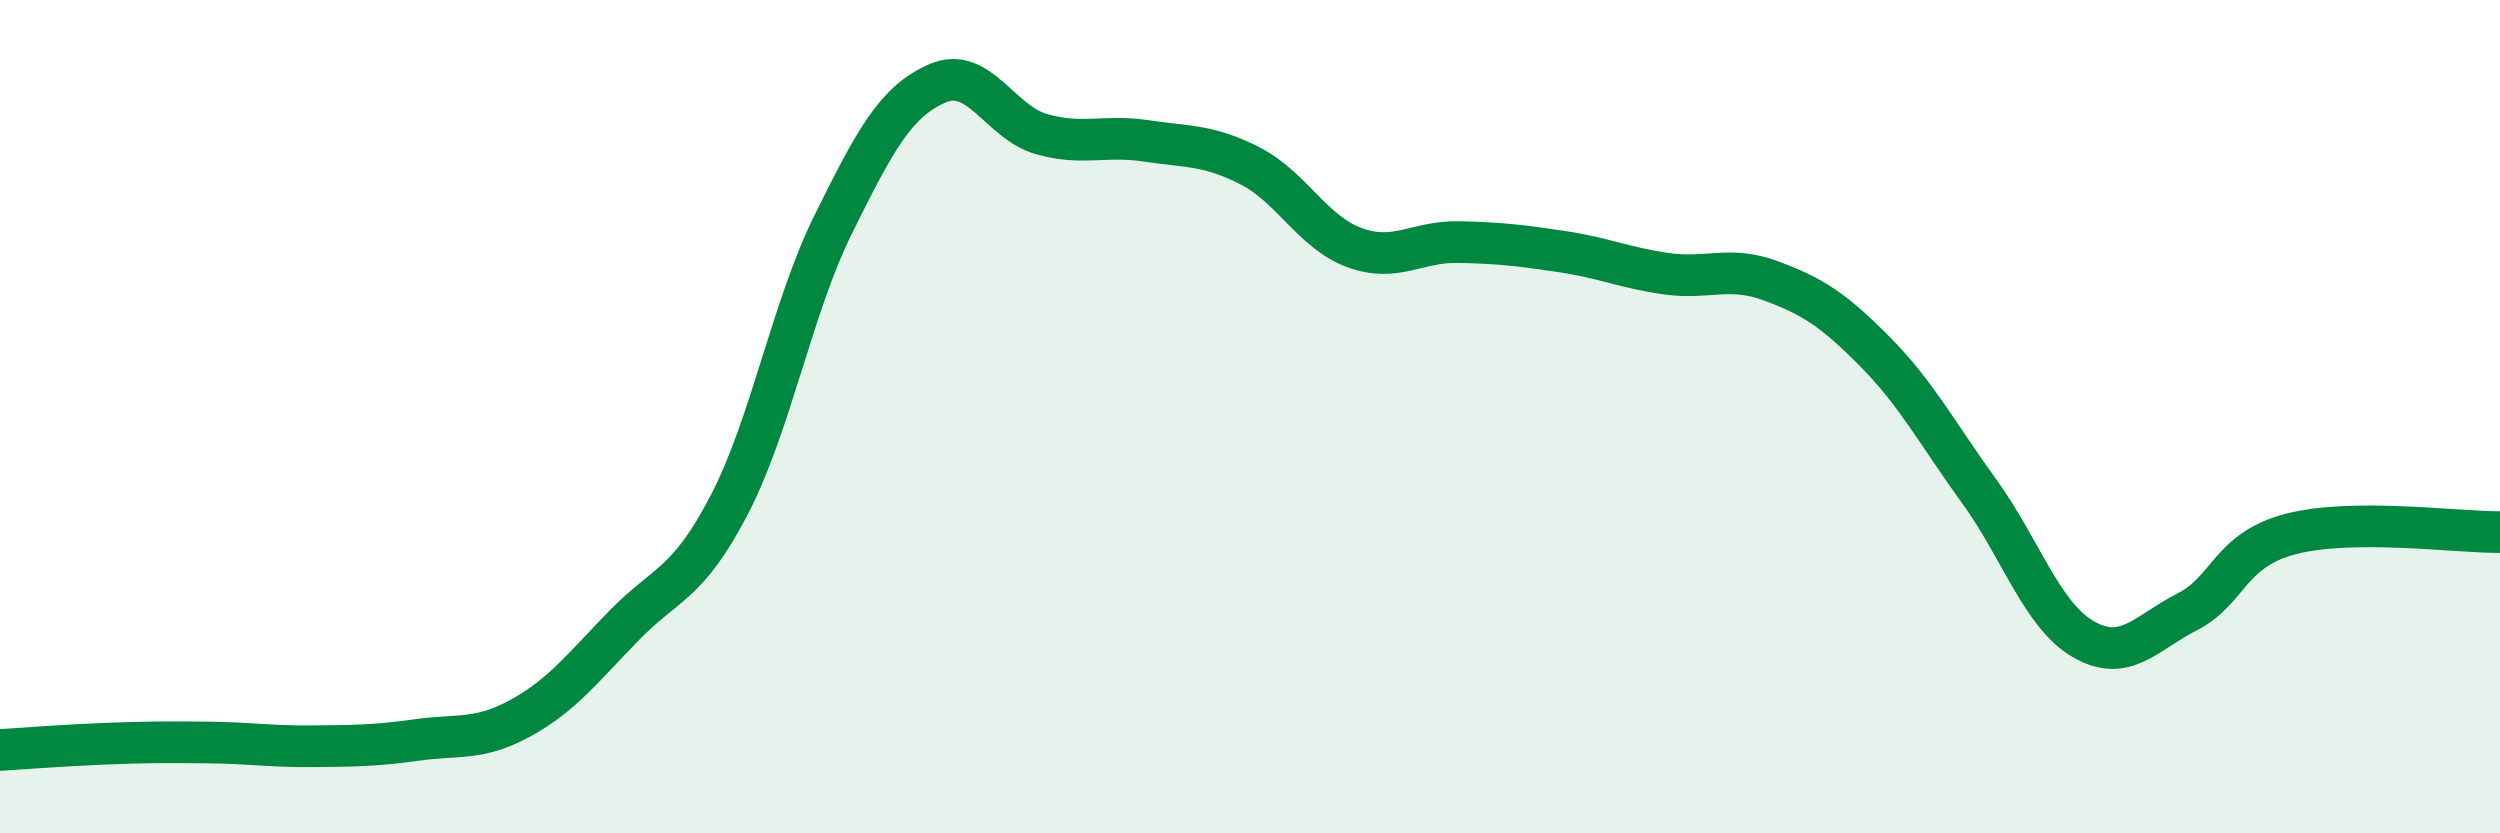
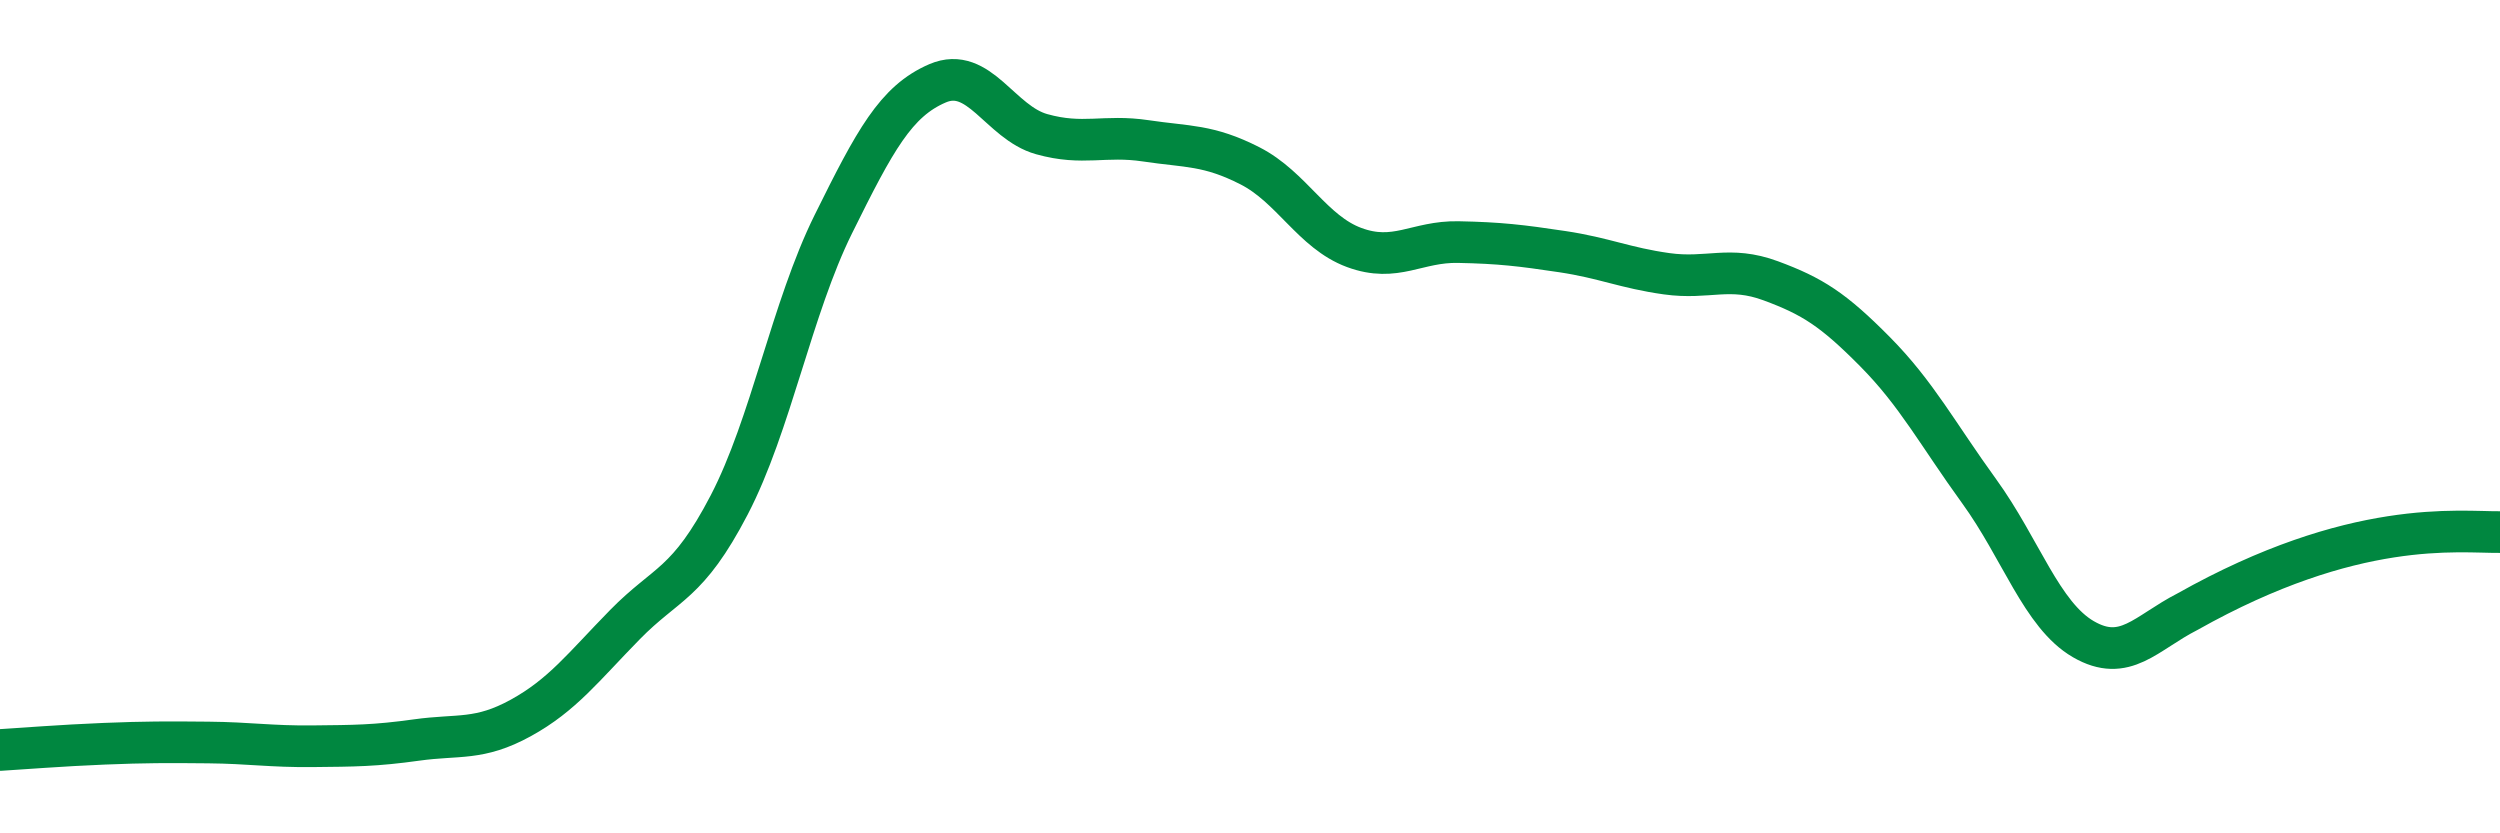
<svg xmlns="http://www.w3.org/2000/svg" width="60" height="20" viewBox="0 0 60 20">
-   <path d="M 0,18 C 0.5,17.97 1.5,17.89 2.5,17.85 C 3.5,17.81 4,17.81 5,17.82 C 6,17.83 6.5,17.92 7.5,17.91 C 8.5,17.9 9,17.9 10,17.76 C 11,17.62 11.5,17.78 12.5,17.23 C 13.5,16.68 14,16.01 15,14.99 C 16,13.97 16.5,14.04 17.5,12.12 C 18.5,10.2 19,7.4 20,5.38 C 21,3.36 21.5,2.43 22.5,2 C 23.5,1.57 24,2.94 25,3.22 C 26,3.5 26.5,3.23 27.5,3.38 C 28.5,3.53 29,3.47 30,3.98 C 31,4.49 31.5,5.57 32.5,5.94 C 33.5,6.31 34,5.79 35,5.81 C 36,5.83 36.5,5.89 37.5,6.04 C 38.5,6.19 39,6.43 40,6.57 C 41,6.71 41.5,6.37 42.5,6.74 C 43.5,7.11 44,7.43 45,8.44 C 46,9.45 46.5,10.41 47.5,11.79 C 48.5,13.17 49,14.76 50,15.34 C 51,15.92 51.5,15.19 52.5,14.68 C 53.5,14.17 53.5,13.19 55,12.81 C 56.5,12.43 59,12.78 60,12.77L60 20L0 20Z" fill="#008740" opacity="0.1" stroke-linecap="round" stroke-linejoin="round" />
-   <path d="M 0,18 C 0.5,17.97 1.5,17.89 2.5,17.85 C 3.5,17.81 4,17.81 5,17.82 C 6,17.83 6.5,17.92 7.5,17.91 C 8.5,17.9 9,17.9 10,17.76 C 11,17.62 11.5,17.78 12.5,17.23 C 13.5,16.68 14,16.01 15,14.99 C 16,13.97 16.5,14.04 17.5,12.12 C 18.5,10.2 19,7.4 20,5.38 C 21,3.36 21.5,2.43 22.5,2 C 23.5,1.57 24,2.94 25,3.22 C 26,3.5 26.5,3.23 27.5,3.38 C 28.5,3.53 29,3.47 30,3.98 C 31,4.49 31.5,5.57 32.5,5.94 C 33.5,6.31 34,5.79 35,5.81 C 36,5.83 36.5,5.89 37.5,6.04 C 38.5,6.19 39,6.43 40,6.57 C 41,6.71 41.5,6.37 42.5,6.74 C 43.5,7.11 44,7.43 45,8.44 C 46,9.45 46.5,10.41 47.5,11.79 C 48.5,13.17 49,14.76 50,15.34 C 51,15.92 51.5,15.19 52.5,14.68 C 53.5,14.17 53.5,13.19 55,12.81 C 56.5,12.43 59,12.78 60,12.77" stroke="#008740" stroke-width="1" fill="none" stroke-linecap="round" stroke-linejoin="round" />
+   <path d="M 0,18 C 0.5,17.97 1.5,17.89 2.5,17.85 C 3.5,17.81 4,17.81 5,17.82 C 6,17.83 6.5,17.92 7.5,17.91 C 8.5,17.9 9,17.9 10,17.76 C 11,17.62 11.5,17.78 12.5,17.23 C 13.5,16.68 14,16.01 15,14.99 C 16,13.97 16.5,14.04 17.5,12.12 C 18.5,10.2 19,7.4 20,5.38 C 21,3.36 21.5,2.43 22.5,2 C 23.5,1.57 24,2.94 25,3.22 C 26,3.5 26.5,3.23 27.5,3.38 C 28.5,3.53 29,3.47 30,3.98 C 31,4.49 31.5,5.57 32.5,5.94 C 33.5,6.31 34,5.79 35,5.81 C 36,5.83 36.5,5.89 37.5,6.04 C 38.5,6.19 39,6.43 40,6.57 C 41,6.71 41.5,6.37 42.5,6.74 C 43.5,7.11 44,7.43 45,8.44 C 46,9.45 46.5,10.41 47.5,11.79 C 48.5,13.17 49,14.76 50,15.34 C 51,15.92 51.5,15.19 52.5,14.68 C 56.5,12.43 59,12.78 60,12.77" stroke="#008740" stroke-width="1" fill="none" stroke-linecap="round" stroke-linejoin="round" />
</svg>